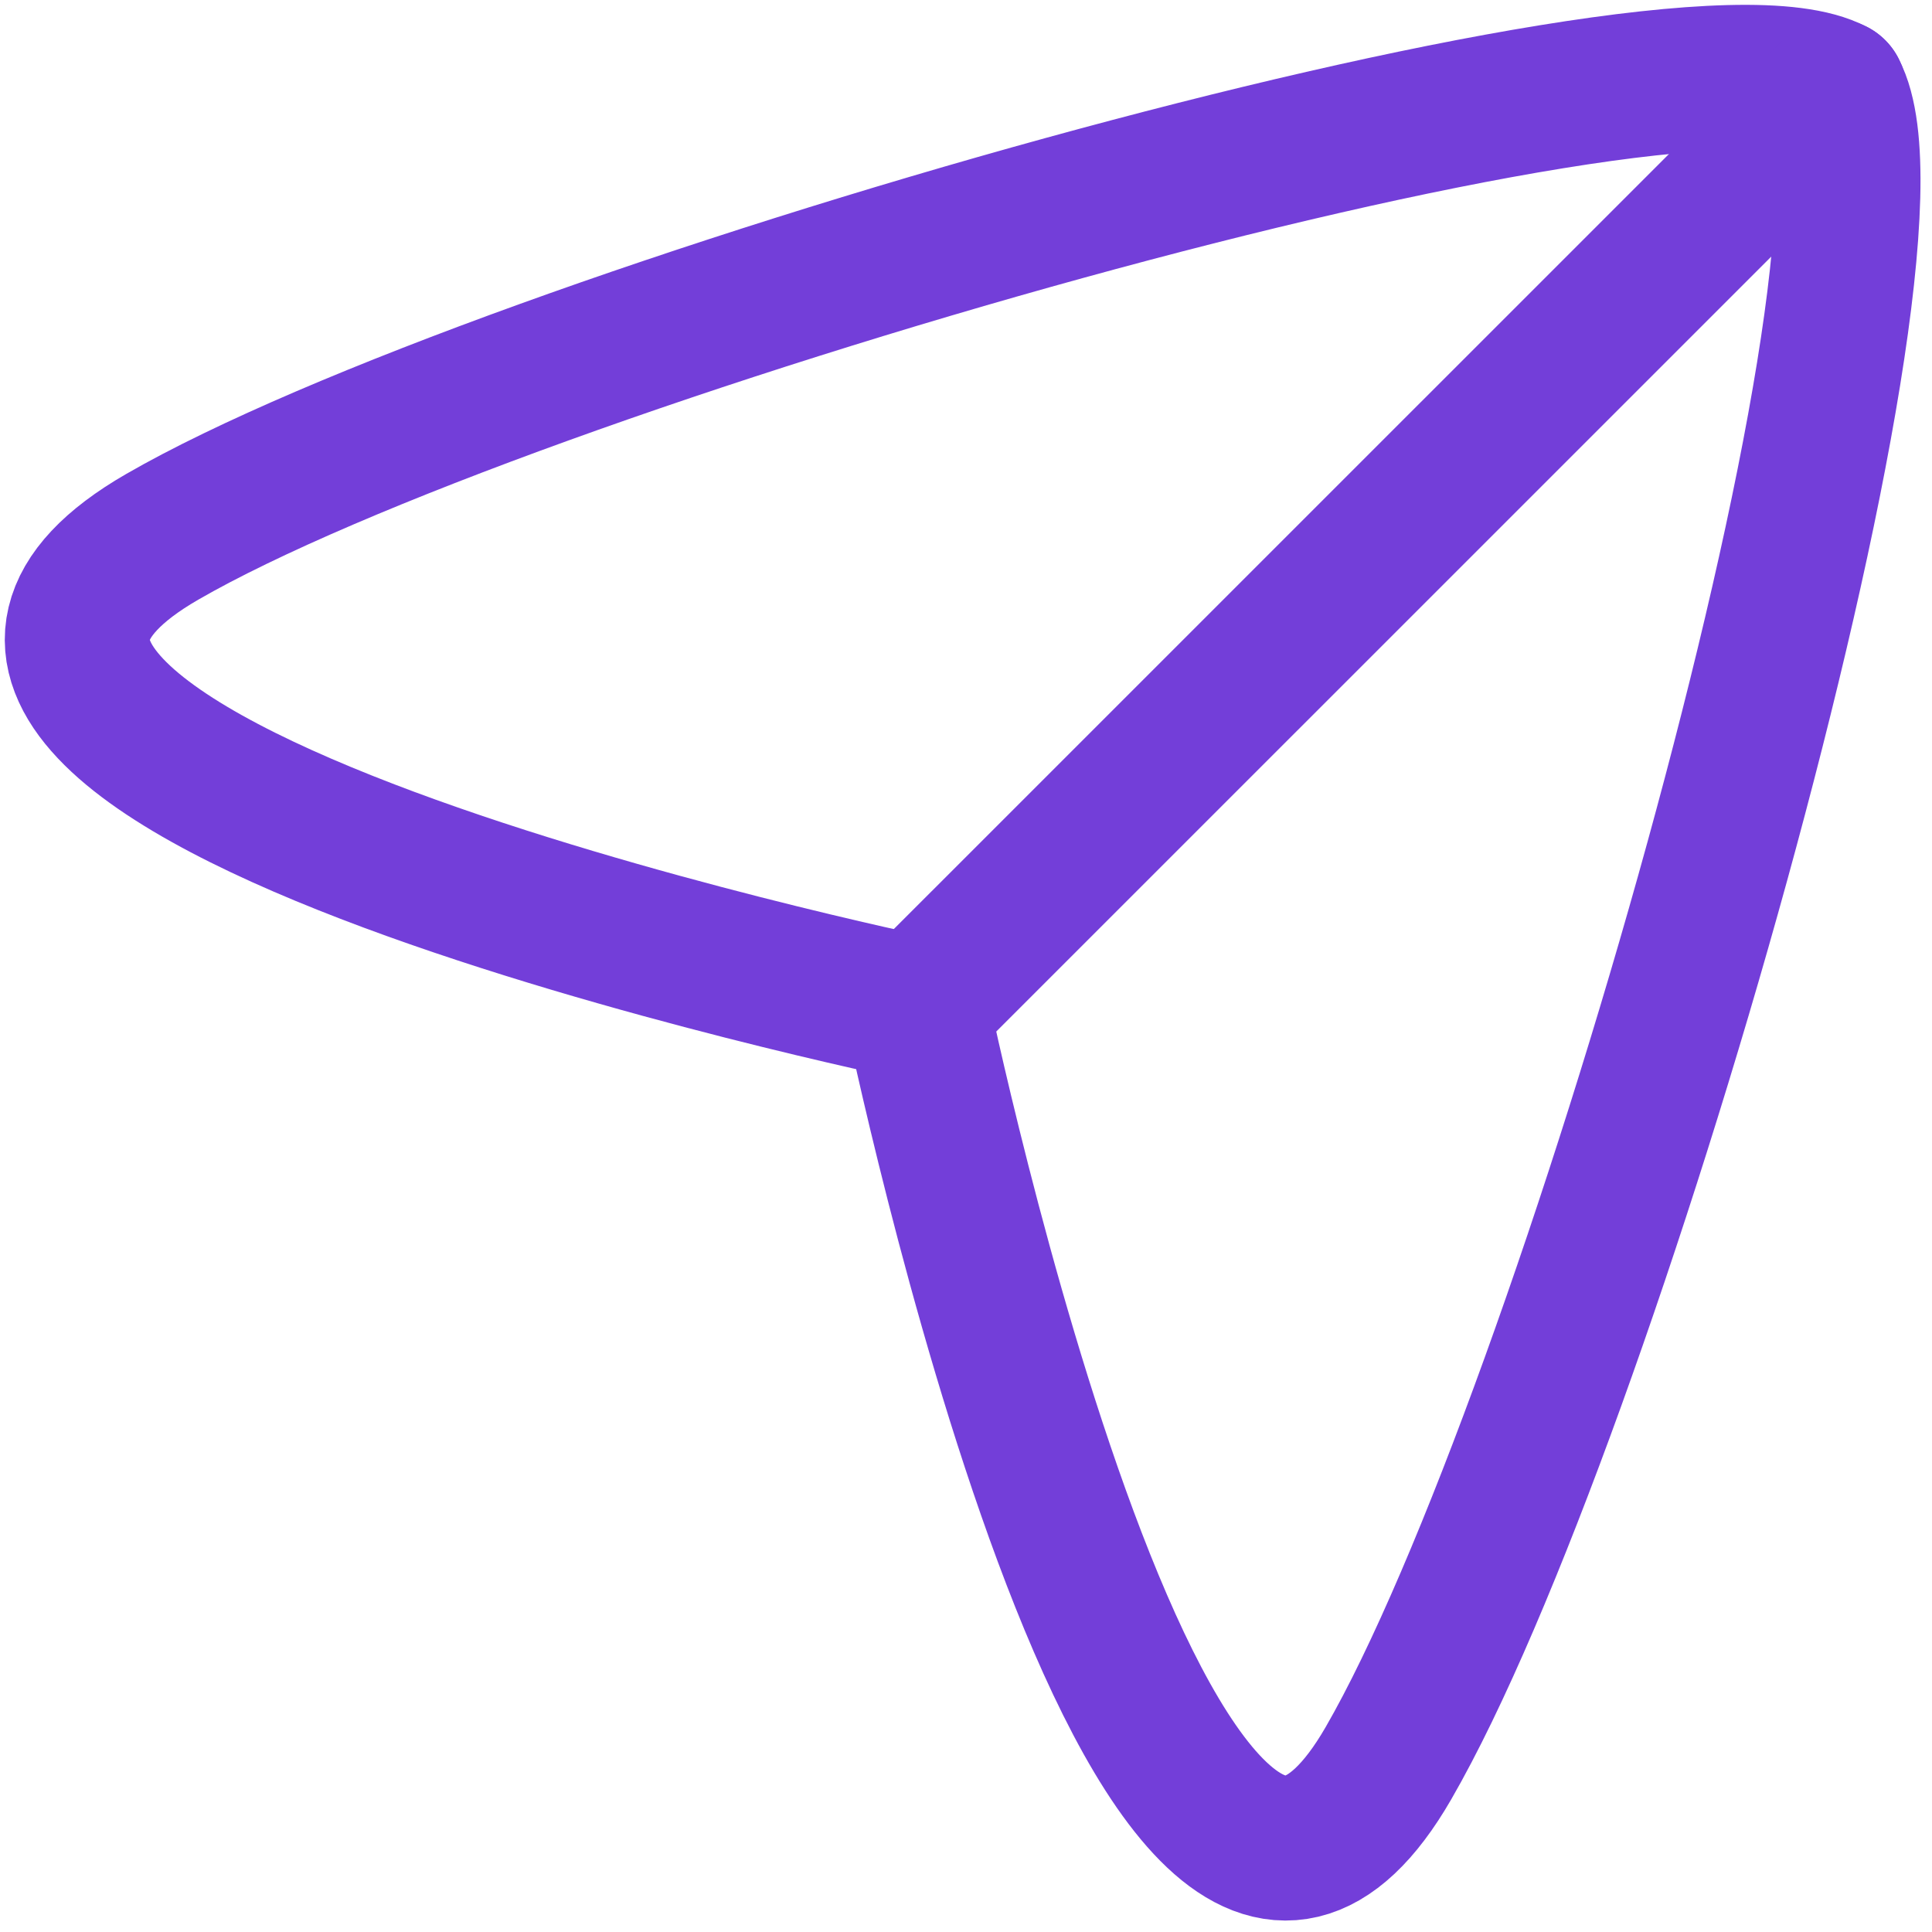
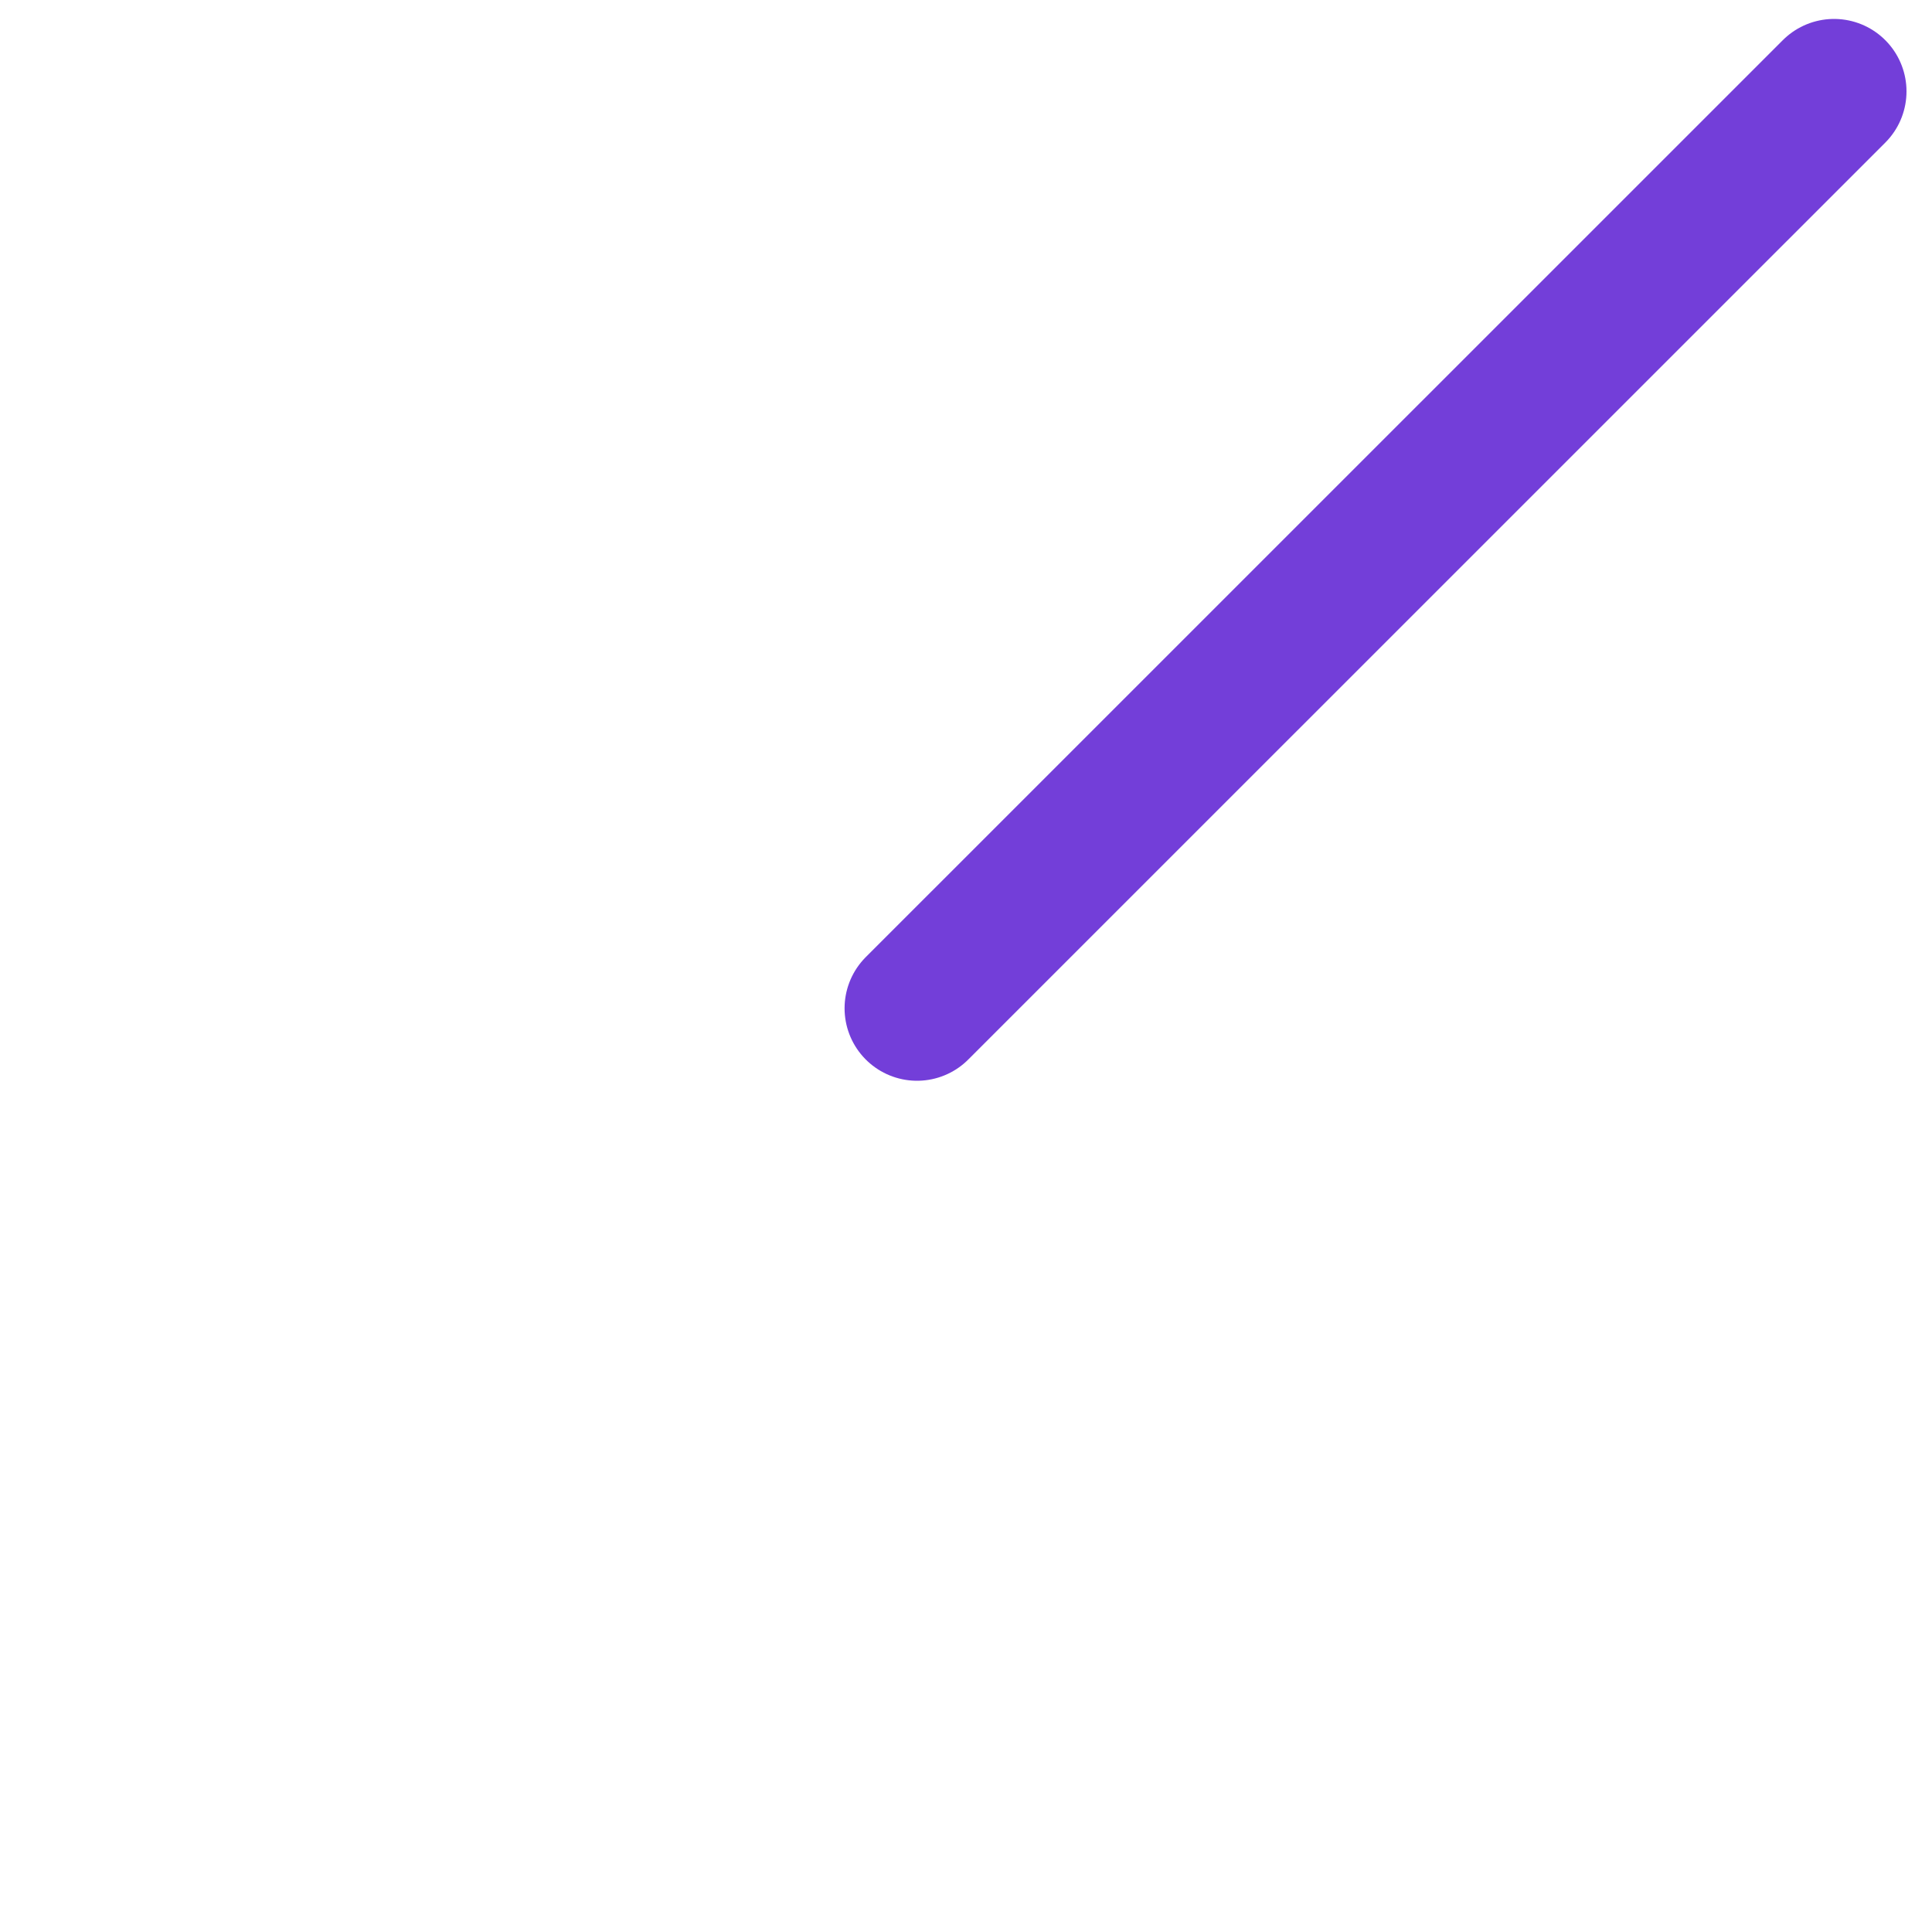
<svg xmlns="http://www.w3.org/2000/svg" width="20" height="20" viewBox="0 0 20 20" fill="none">
-   <path fill-rule="evenodd" clip-rule="evenodd" d="M9.493 10.438C9.493 10.438 -2.484 7.961 1.678 5.558C5.191 3.531 17.294 0.045 18.985 0.946C19.886 2.637 16.401 14.741 14.373 18.253C11.971 22.415 9.493 10.438 9.493 10.438Z" stroke="#733ED9" stroke-width="1.5" stroke-linecap="round" stroke-linejoin="round" />
  <path d="M9.493 10.438L18.986 0.946" stroke="#733ED9" stroke-width="1.5" stroke-linecap="round" stroke-linejoin="round" />
</svg>